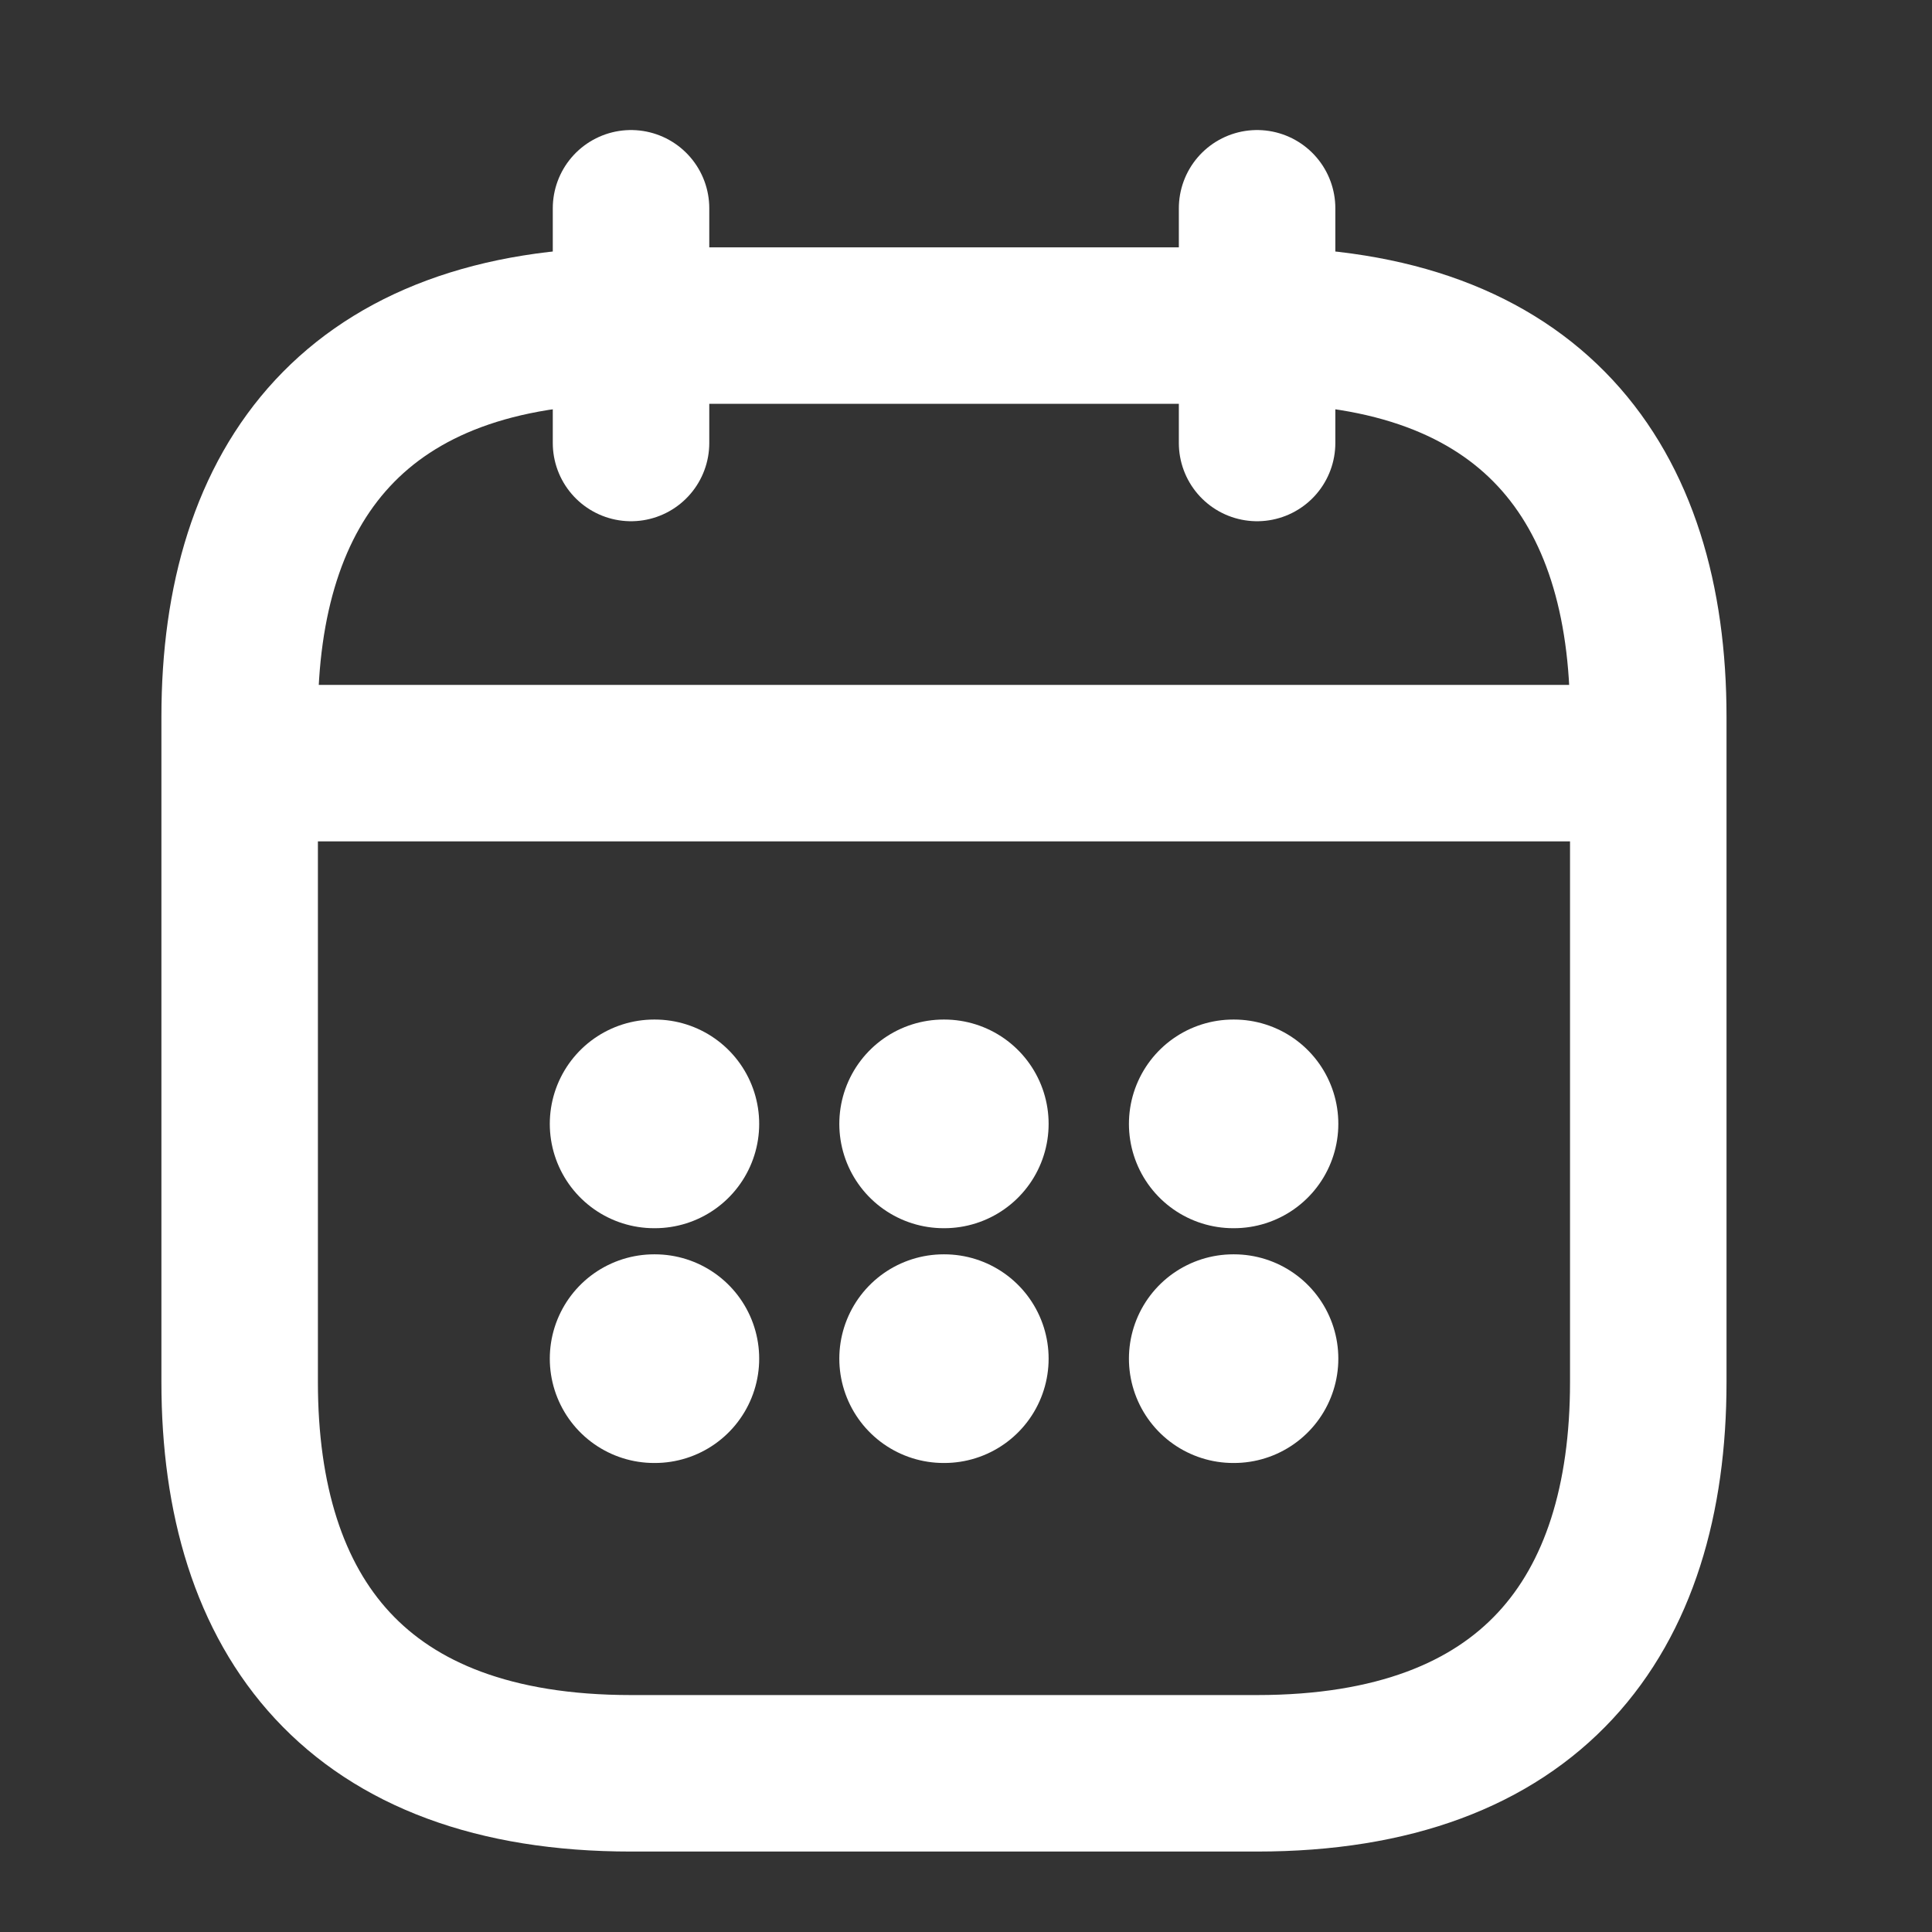
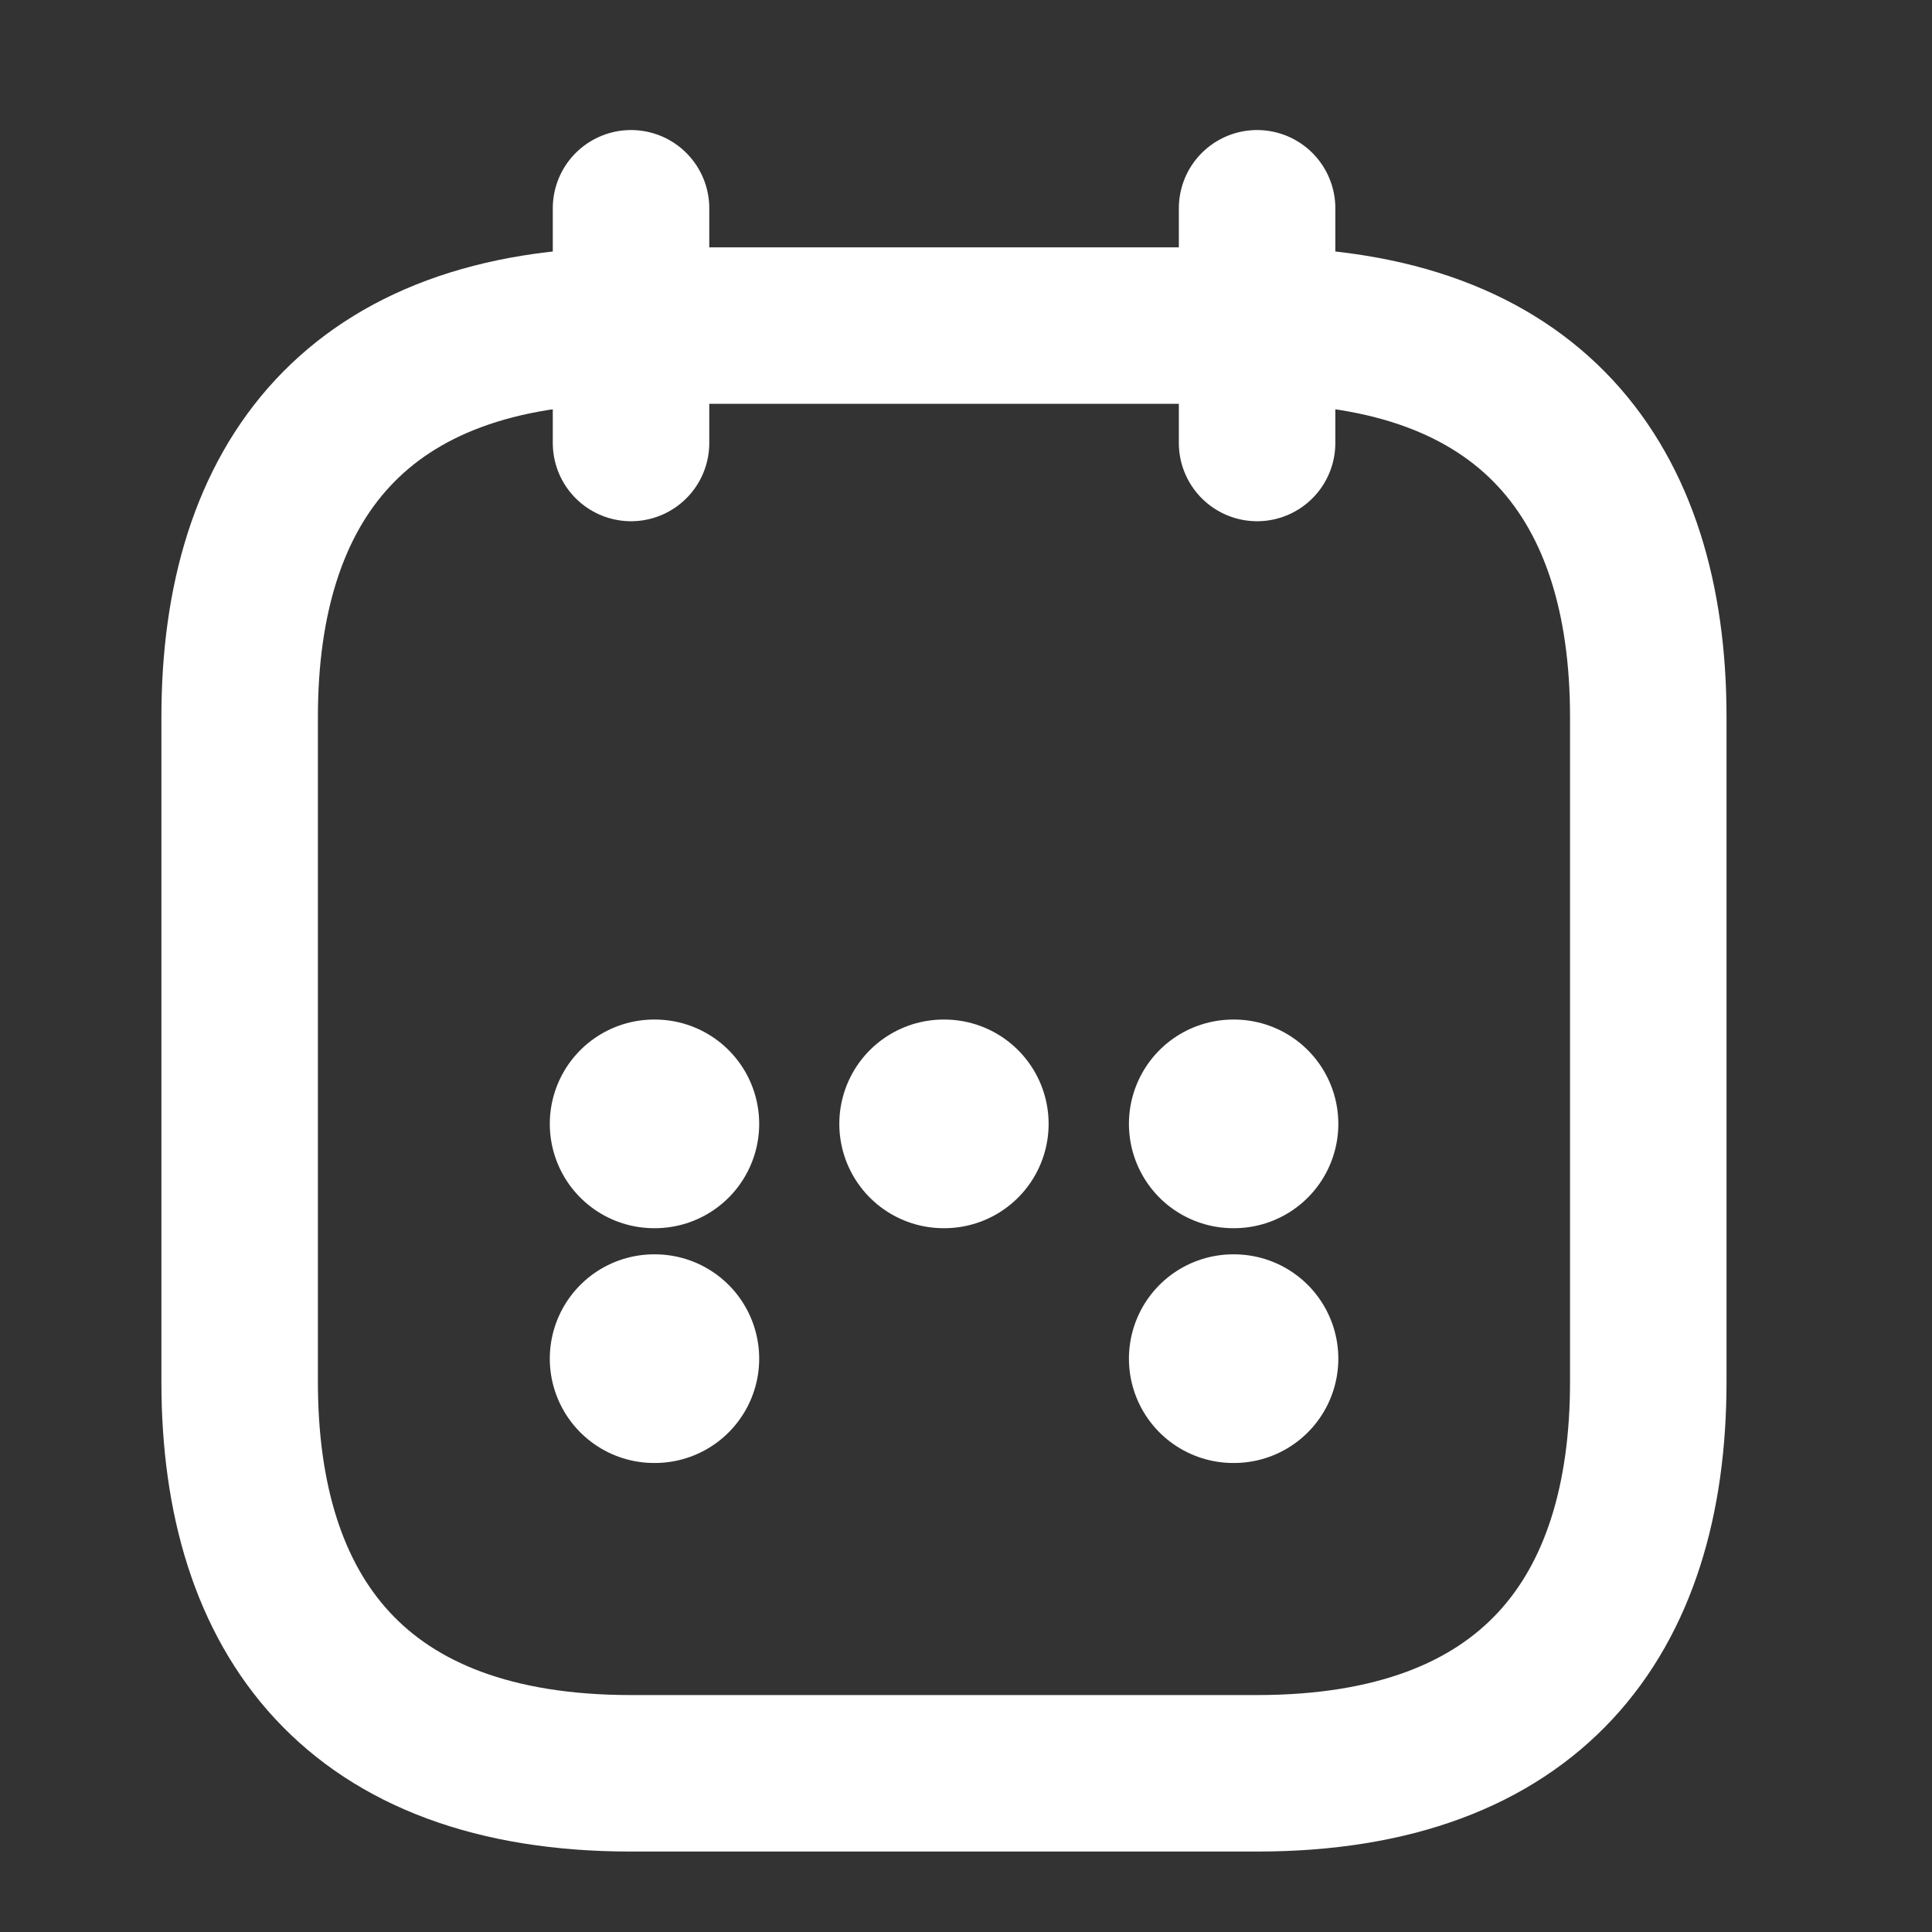
<svg xmlns="http://www.w3.org/2000/svg" width="21" height="21" viewBox="0 0 21 21" fill="none">
  <rect x="0" y="0" width="21" height="21" fill="#333333" stroke="none" />
  <path d="M6.859 2.264V4.815" stroke="white" stroke-width="1.701" stroke-miterlimit="10" stroke-linecap="round" stroke-linejoin="round" />
  <path d="M13.664 2.264V4.815" stroke="white" stroke-width="1.701" stroke-miterlimit="10" stroke-linecap="round" stroke-linejoin="round" />
-   <path d="M3.031 8.295H17.491" stroke="white" stroke-width="1.701" stroke-miterlimit="10" stroke-linecap="round" stroke-linejoin="round" />
  <path d="M17.916 7.792V15.022C17.916 17.574 16.64 19.275 13.663 19.275H6.858C3.881 19.275 2.605 17.574 2.605 15.022V7.792C2.605 5.24 3.881 3.539 6.858 3.539H13.663C16.64 3.539 17.916 5.24 17.916 7.792Z" stroke="white" stroke-width="1.701" stroke-miterlimit="10" stroke-linecap="round" stroke-linejoin="round" />
  <path d="M13.405 12.216H13.413" stroke="white" stroke-width="2.268" stroke-linecap="round" stroke-linejoin="round" />
  <path d="M13.405 14.768H13.413" stroke="white" stroke-width="2.268" stroke-linecap="round" stroke-linejoin="round" />
  <path d="M10.257 12.216H10.264" stroke="white" stroke-width="2.268" stroke-linecap="round" stroke-linejoin="round" />
-   <path d="M10.257 14.768H10.264" stroke="white" stroke-width="2.268" stroke-linecap="round" stroke-linejoin="round" />
  <path d="M7.11 12.216H7.118" stroke="white" stroke-width="2.268" stroke-linecap="round" stroke-linejoin="round" />
  <path d="M7.11 14.768H7.118" stroke="white" stroke-width="2.268" stroke-linecap="round" stroke-linejoin="round" />
</svg>